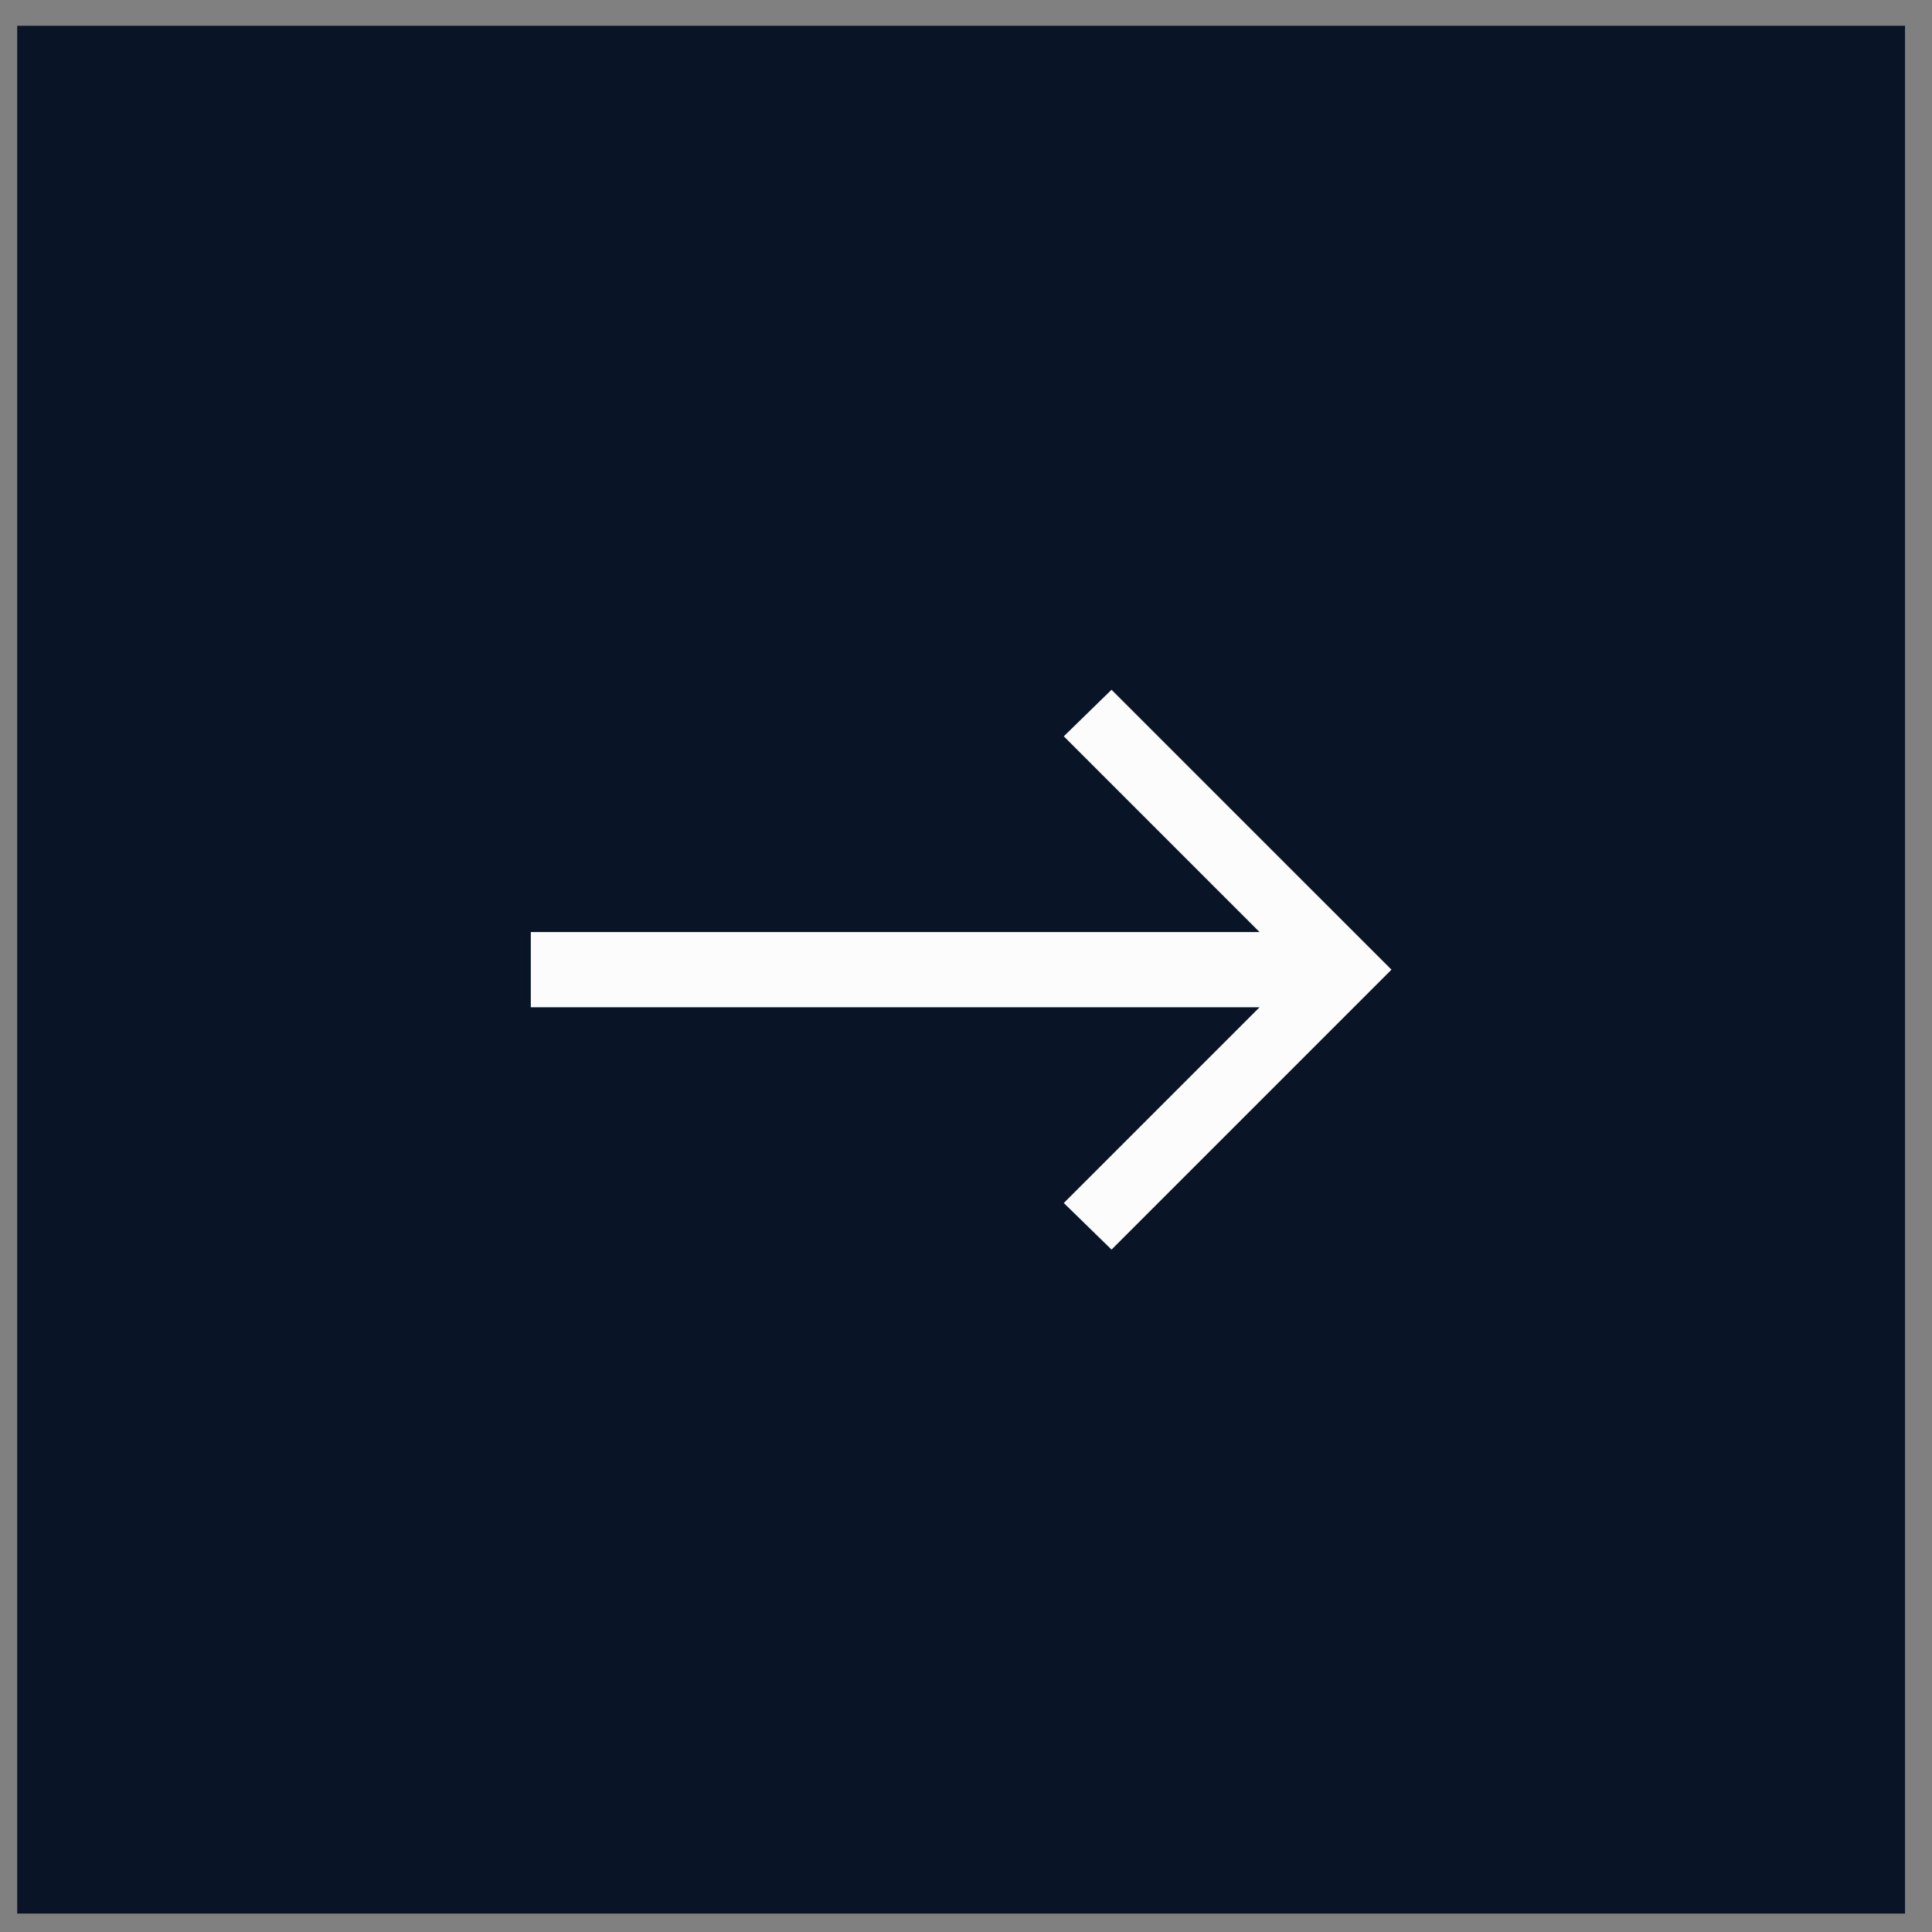
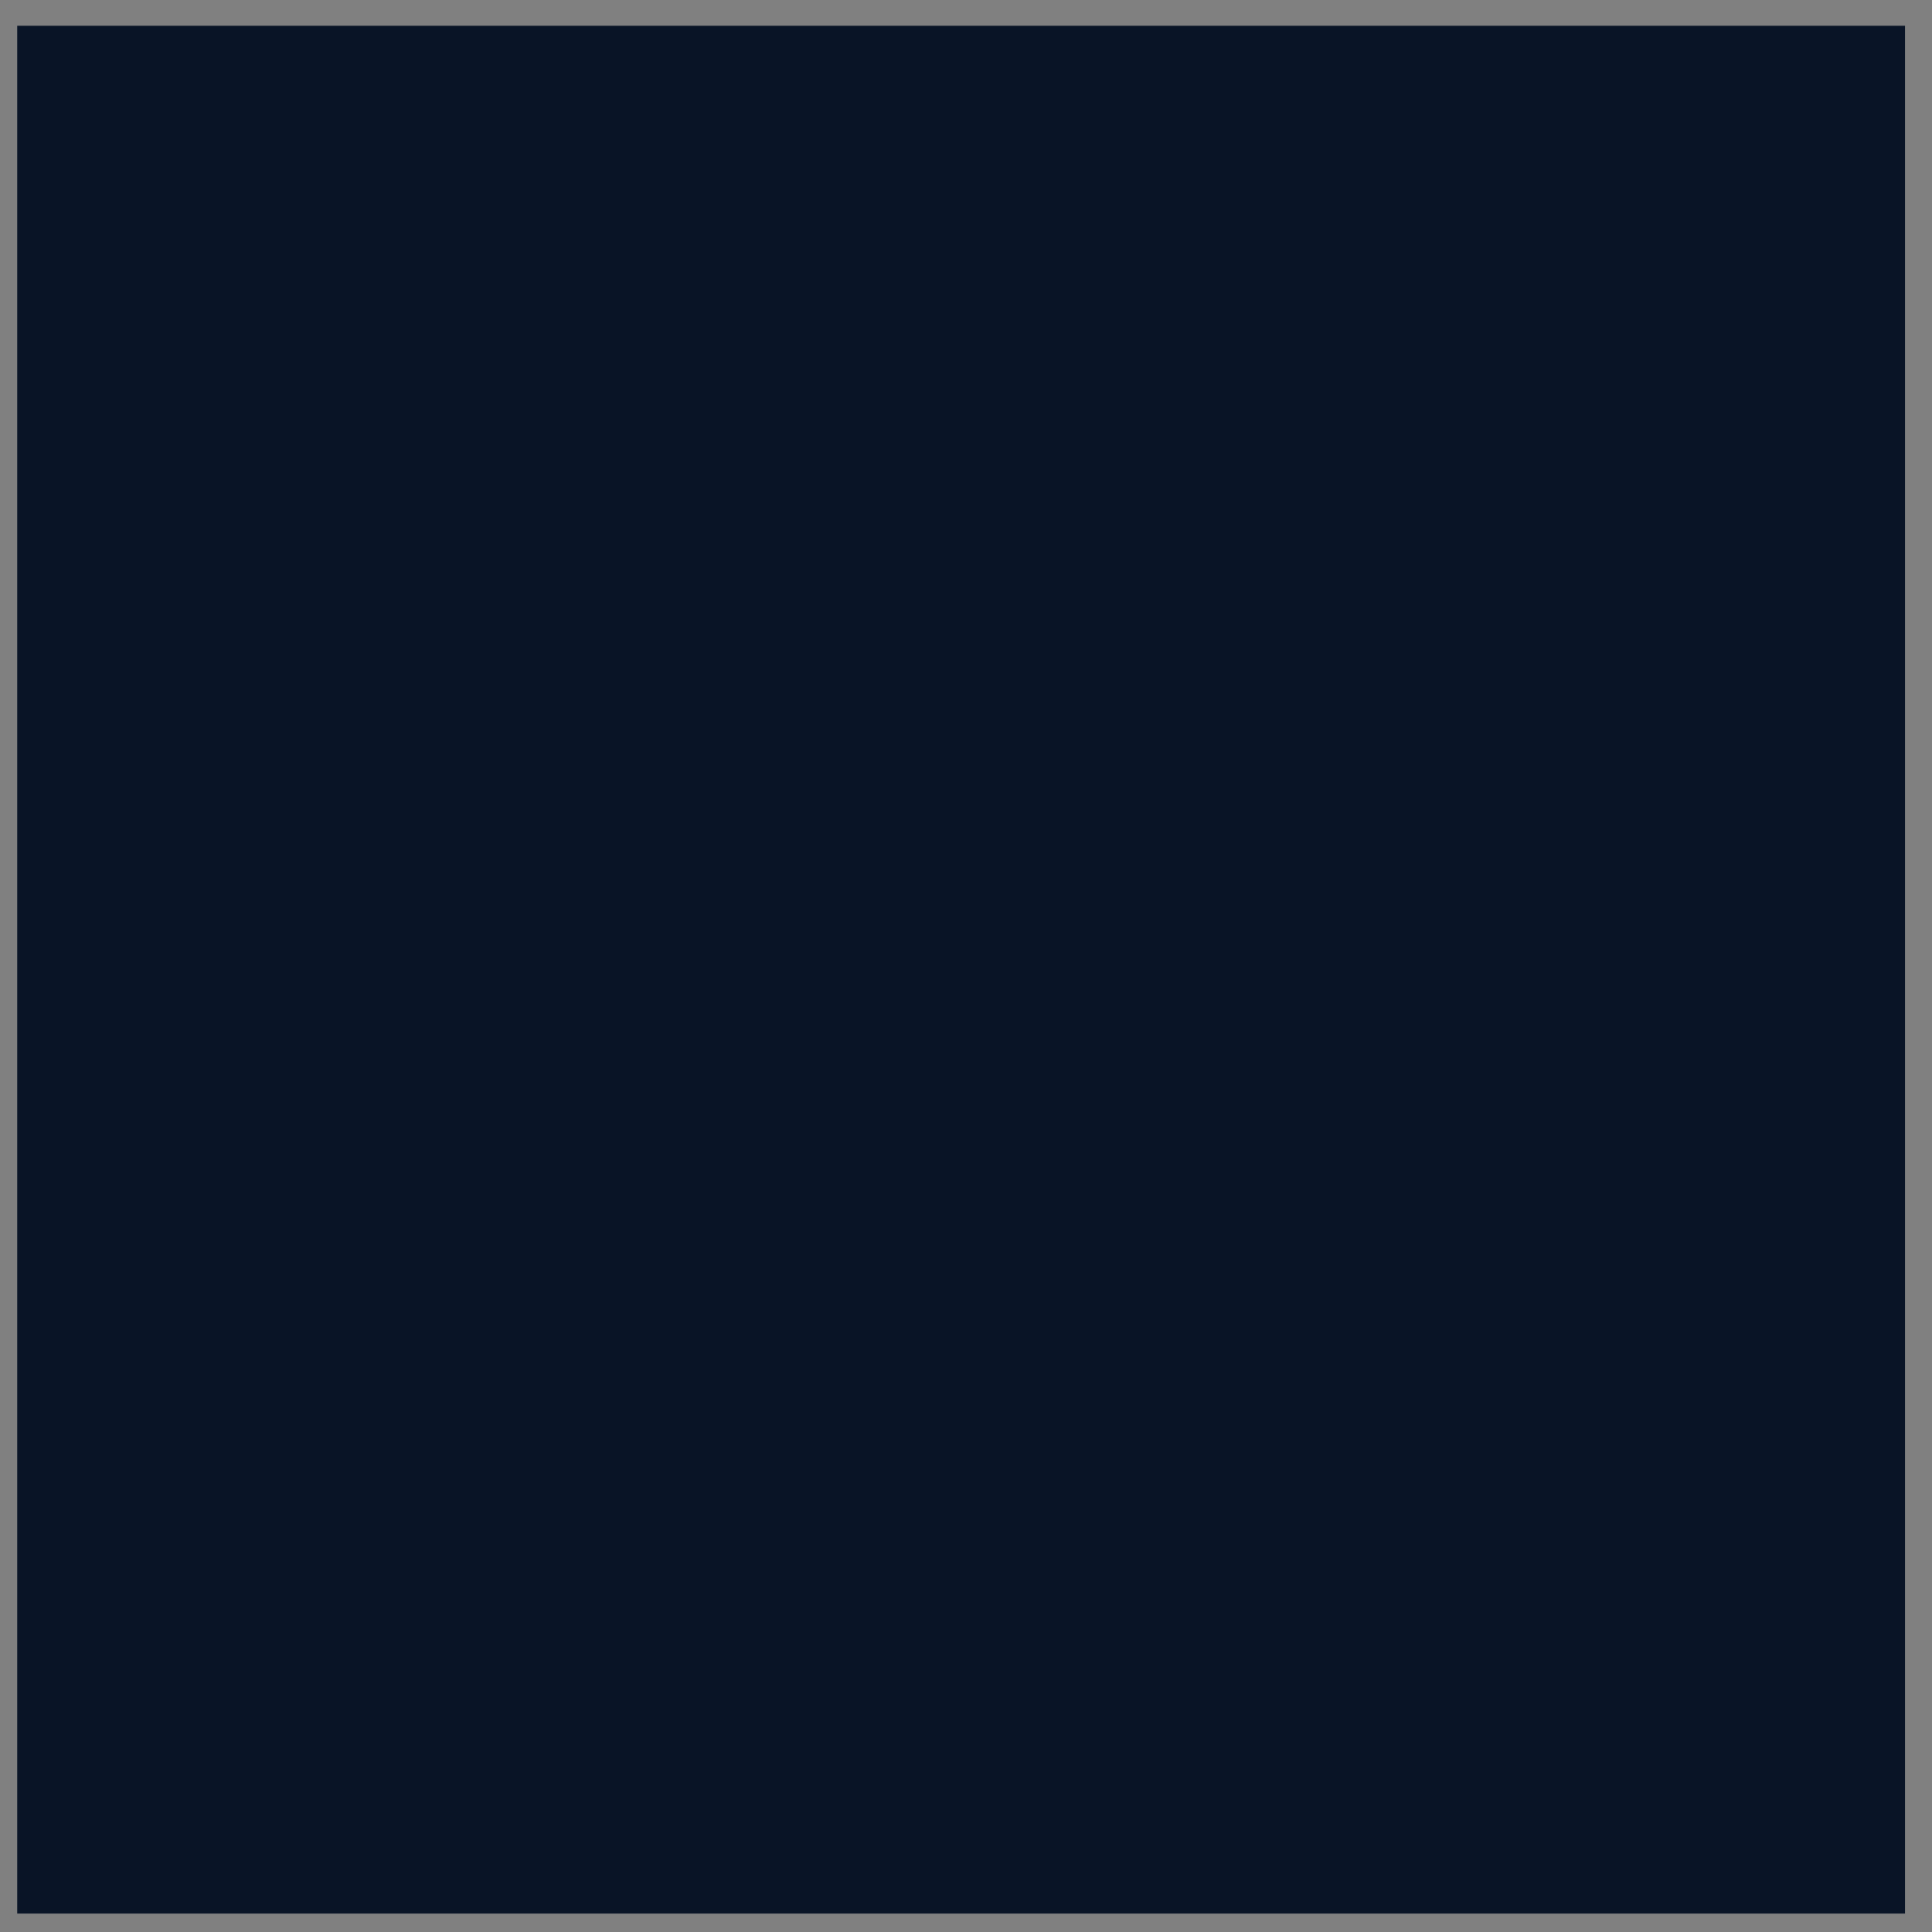
<svg xmlns="http://www.w3.org/2000/svg" width="65" height="65" viewBox="0 0 65 65" fill="none">
  <rect x="0" y="0" width="65" height="65" fill="#808080" stroke="none" />
  <g id="Group 15">
    <rect id="Rectangle 61" x="0.579" y="0.867" width="63.513" height="63.513" fill="#091426" />
-     <path id="-&gt;" d="M17.858 33.888V31.358H42.376L35.79 24.772L37.396 23.206L46.814 32.623L37.396 42.041L35.79 40.474L42.376 33.888H17.858Z" fill="#FCFCFC" />
  </g>
</svg>